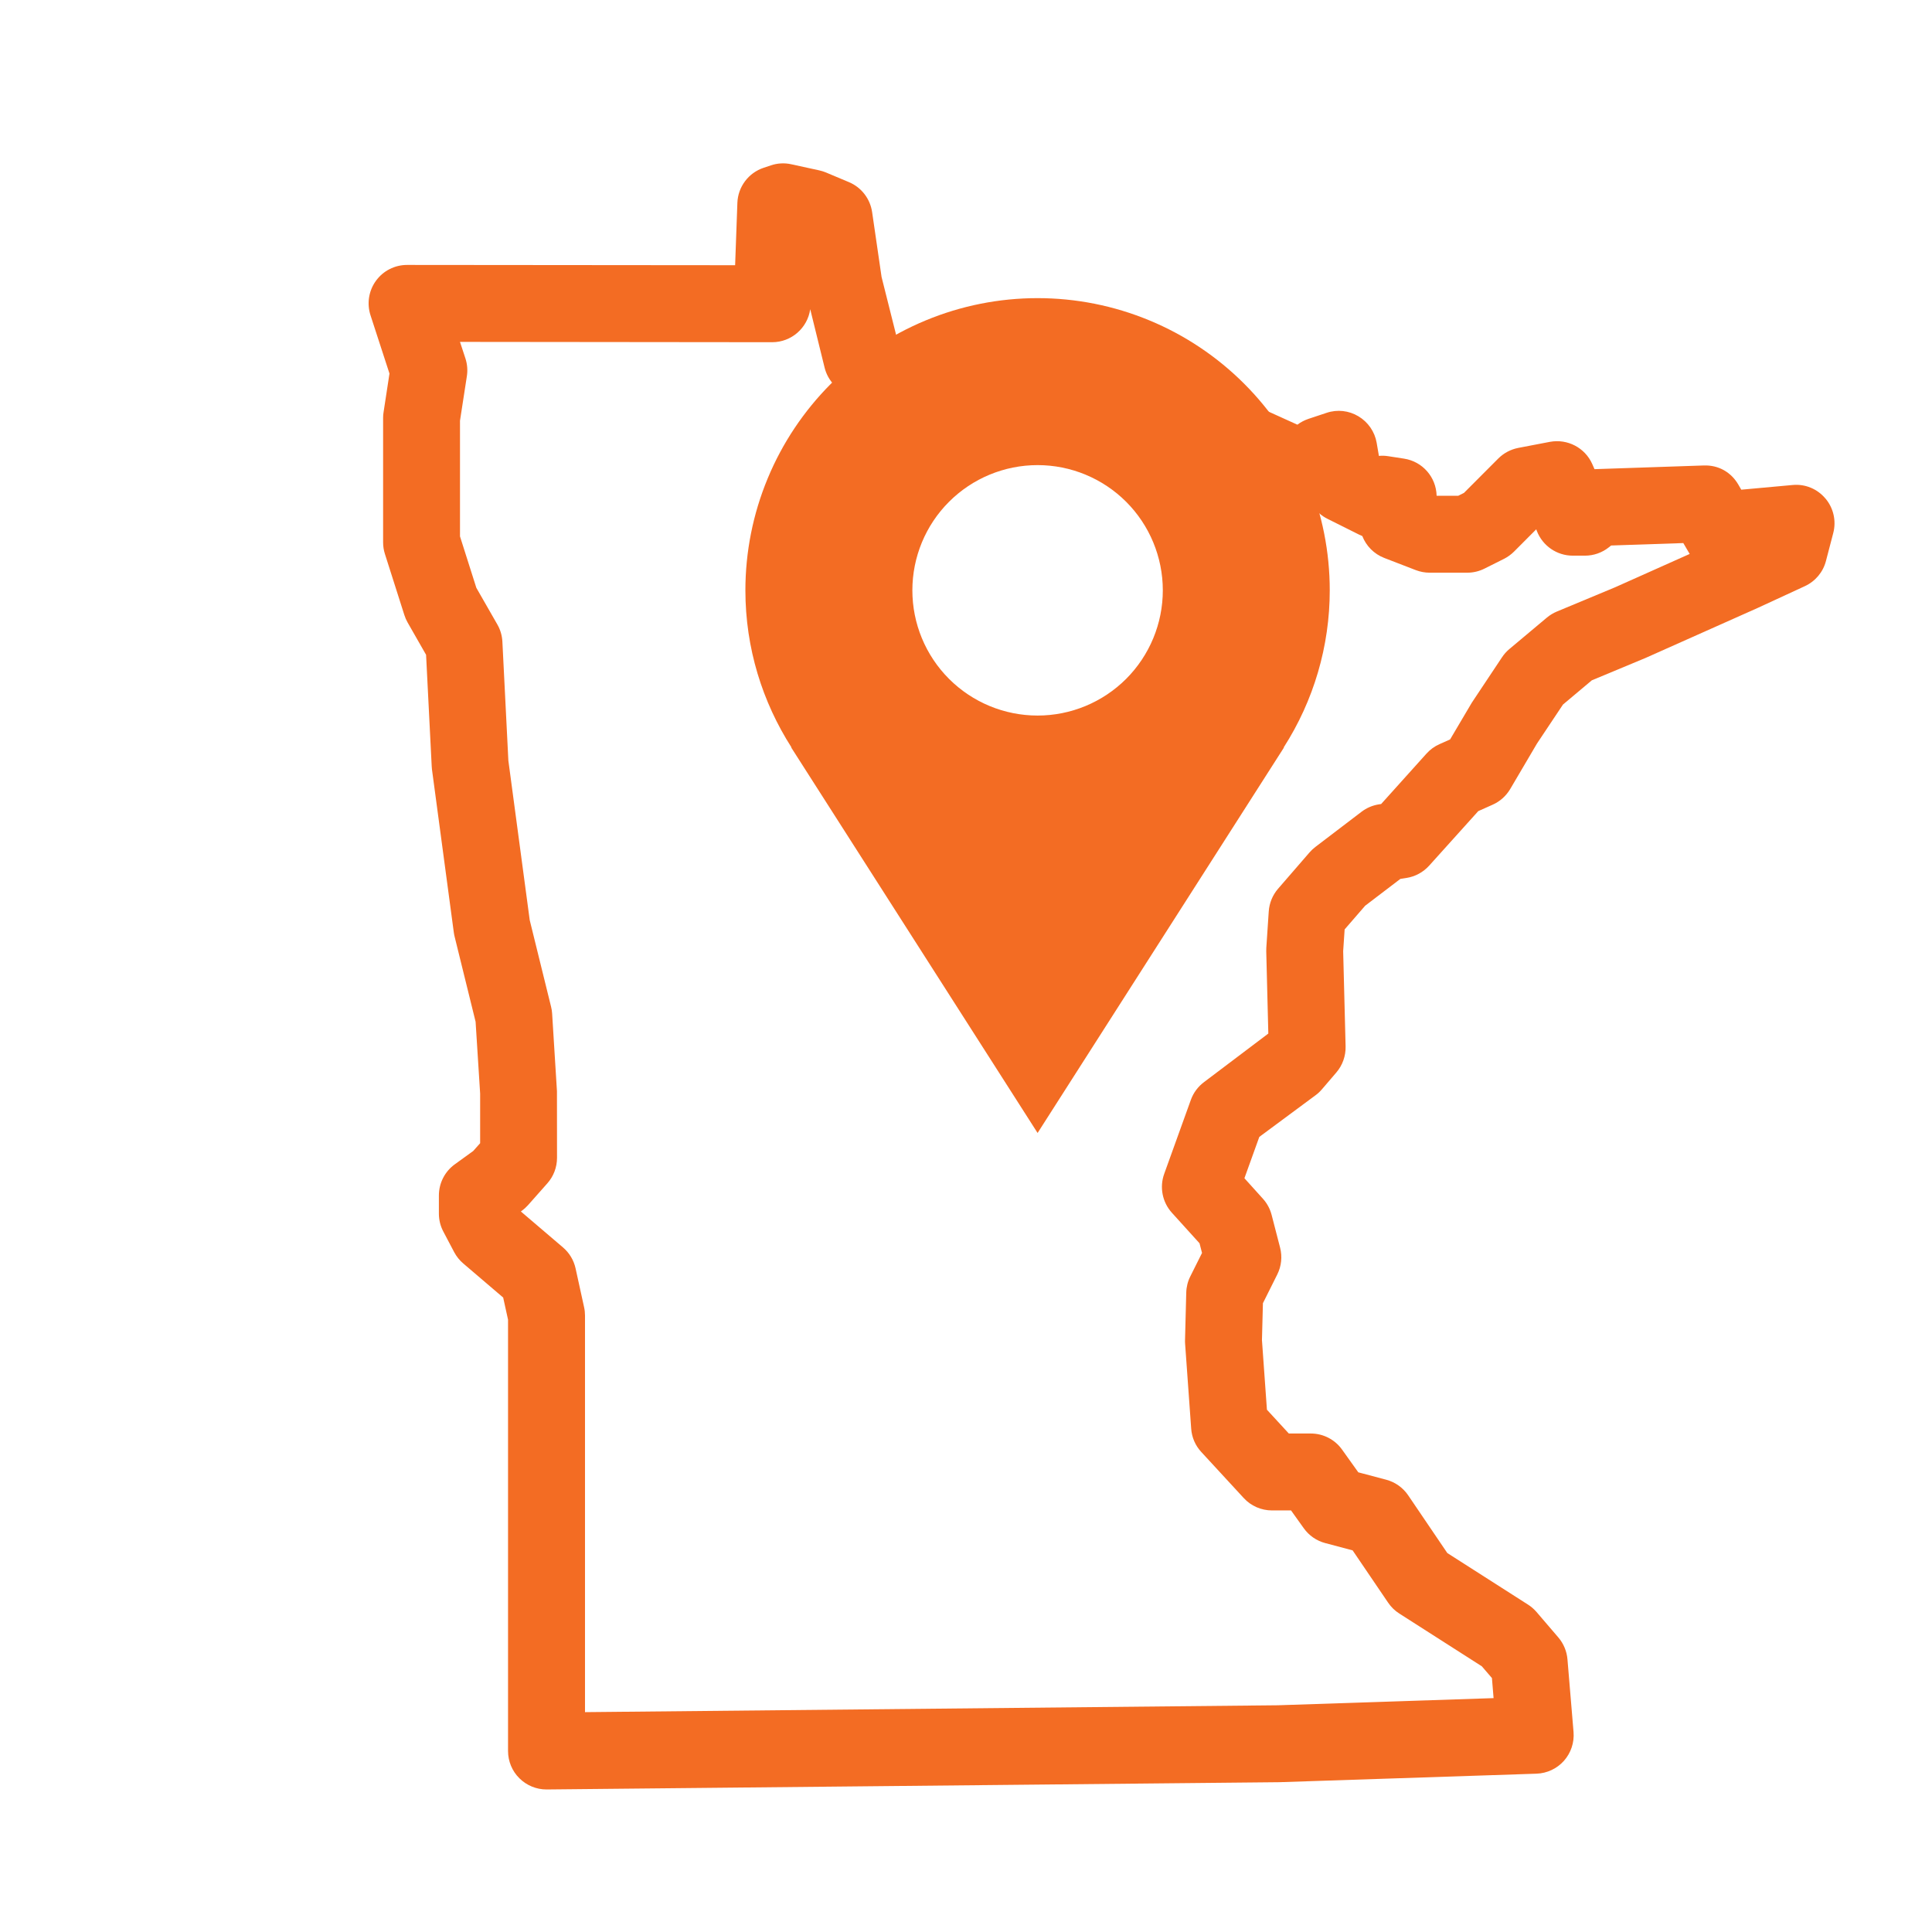
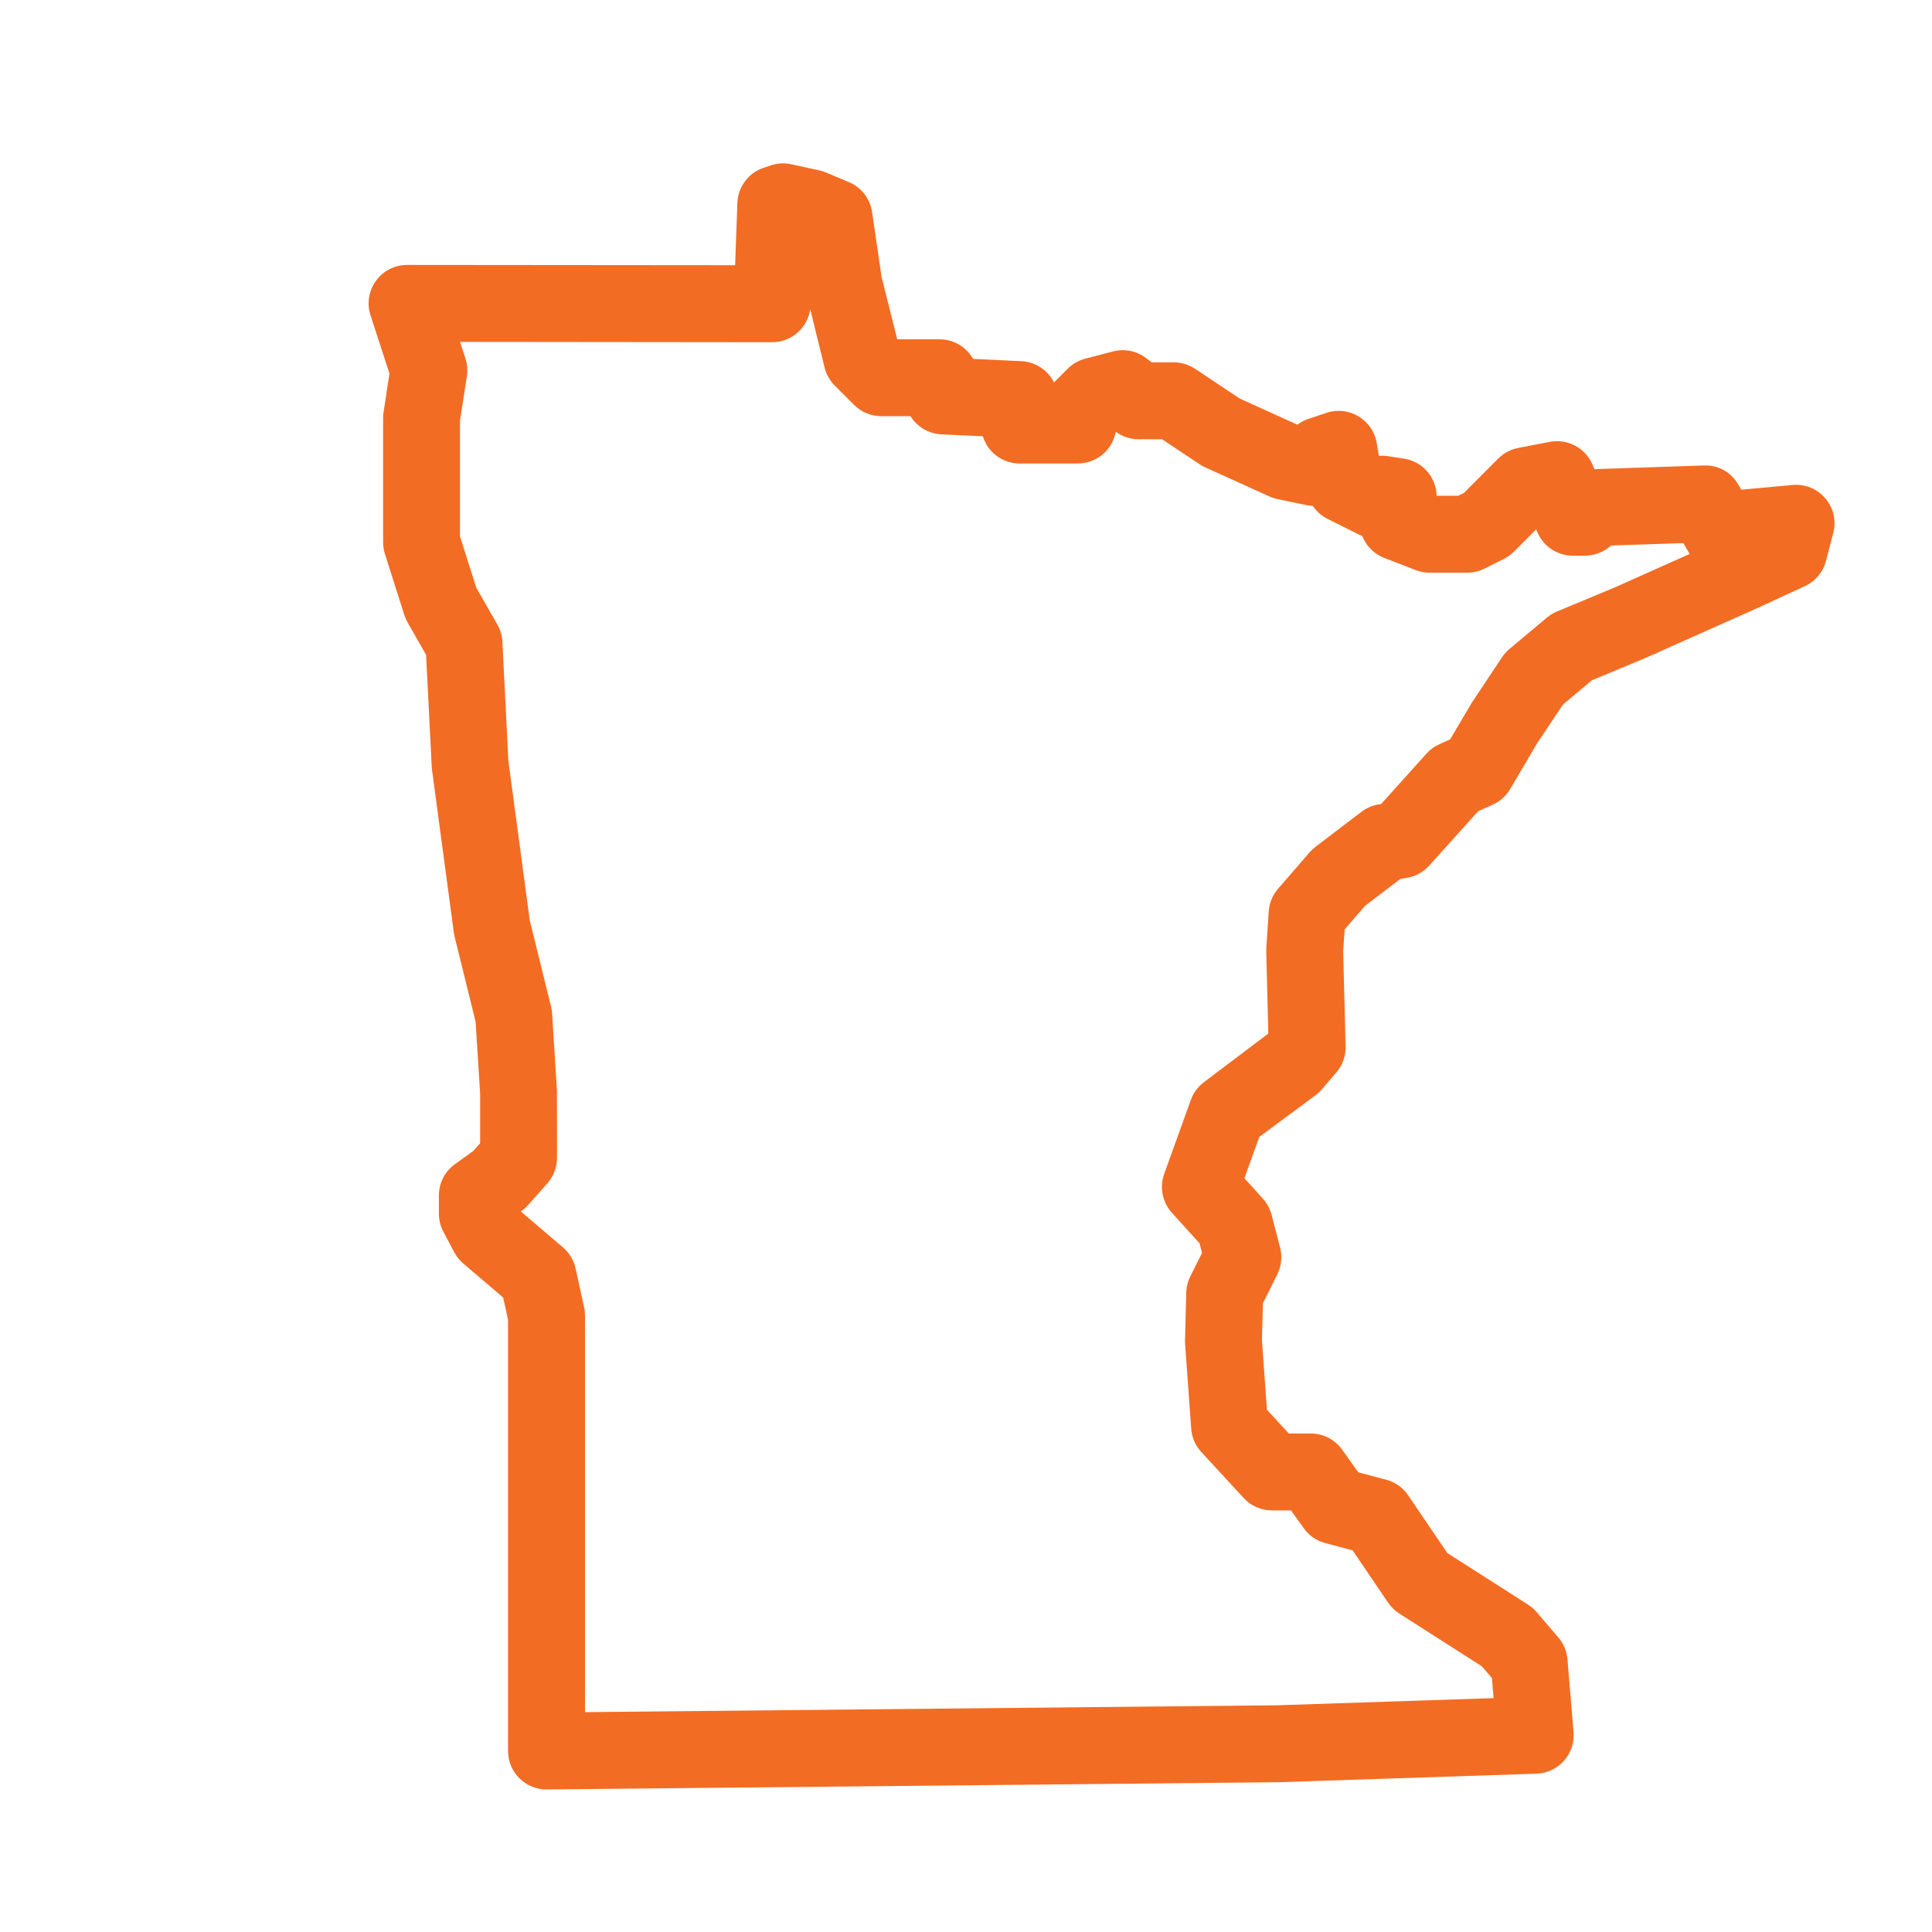
<svg xmlns="http://www.w3.org/2000/svg" width="54" height="54" viewBox="0 0 54 54" fill="none">
  <path d="M51.02 13.932C50.795 13.665 50.457 13.522 50.103 13.556L48.669 13.687L48.587 13.545C48.388 13.202 48.037 12.995 47.621 13.01L44.603 13.112C44.591 13.112 44.579 13.113 44.567 13.113L44.504 12.97C44.301 12.513 43.81 12.258 43.319 12.35L42.437 12.519C42.225 12.56 42.031 12.663 41.878 12.815L40.918 13.777L40.758 13.857H40.161L40.154 13.855C40.141 13.335 39.759 12.898 39.243 12.819L38.803 12.751C38.715 12.737 38.627 12.733 38.541 12.743L38.478 12.375C38.424 12.066 38.238 11.797 37.969 11.636C37.701 11.475 37.377 11.438 37.078 11.539L36.57 11.708C36.459 11.746 36.355 11.8 36.262 11.87L34.653 11.141L33.403 10.308C33.227 10.191 33.019 10.128 32.807 10.128H32.19L32.038 10.011C31.776 9.809 31.433 9.739 31.112 9.822L30.33 10.026C30.144 10.074 29.975 10.172 29.84 10.308L29.467 10.681C29.465 10.683 29.463 10.685 29.46 10.688C29.291 10.351 28.95 10.114 28.55 10.095L27.197 10.031C27.011 9.7 26.657 9.484 26.26 9.484H25.078L24.64 7.741L24.376 5.928C24.321 5.554 24.076 5.237 23.729 5.091L23.084 4.82C23.023 4.795 22.959 4.775 22.895 4.761L22.115 4.591C21.926 4.549 21.73 4.56 21.546 4.622L21.343 4.69C20.92 4.831 20.626 5.222 20.61 5.67L20.547 7.413L11.378 7.405H11.377C11.033 7.405 10.71 7.569 10.508 7.848C10.306 8.126 10.249 8.485 10.356 8.813L10.886 10.441L10.722 11.513C10.712 11.567 10.708 11.622 10.708 11.677V15.159C10.708 15.269 10.725 15.38 10.759 15.485L11.302 17.191C11.325 17.263 11.355 17.333 11.393 17.399L11.909 18.302L12.066 21.412C12.067 21.442 12.07 21.471 12.073 21.501L12.684 26.061C12.689 26.1 12.697 26.138 12.706 26.176L13.293 28.558L13.42 30.564V31.953L13.227 32.17L12.713 32.542C12.433 32.744 12.267 33.068 12.267 33.414V33.922C12.267 34.097 12.31 34.27 12.392 34.424L12.696 35.001C12.76 35.12 12.845 35.227 12.949 35.315L14.064 36.267L14.2 36.886L14.2 48.941C14.2 49.228 14.314 49.503 14.518 49.704C14.72 49.904 14.991 50.016 15.274 50.016H15.285L35.756 49.813L42.945 49.575C43.239 49.565 43.517 49.435 43.713 49.215C43.908 48.995 44.005 48.704 43.981 48.411L43.811 46.377C43.792 46.153 43.703 45.939 43.556 45.767L42.946 45.055C42.876 44.975 42.797 44.905 42.708 44.849L40.453 43.408L39.358 41.793C39.212 41.579 38.994 41.424 38.743 41.358L37.965 41.152L37.512 40.518C37.311 40.235 36.985 40.067 36.637 40.067H36.023L35.411 39.402L35.272 37.456L35.299 36.425L35.7 35.622C35.816 35.39 35.844 35.123 35.779 34.872L35.542 33.956C35.498 33.789 35.416 33.634 35.299 33.505L34.782 32.932L35.198 31.777L36.768 30.614C36.834 30.567 36.893 30.51 36.945 30.45L37.352 29.975C37.525 29.773 37.616 29.514 37.61 29.249L37.542 26.586L37.583 25.977L38.156 25.316L39.14 24.566L39.31 24.539C39.555 24.501 39.778 24.38 39.945 24.196L41.318 22.671L41.719 22.492C41.923 22.402 42.094 22.249 42.209 22.057L42.958 20.784L43.686 19.692L44.492 19.015L45.993 18.39L49.124 16.994L50.447 16.383C50.739 16.248 50.956 15.99 51.036 15.679L51.24 14.898C51.329 14.56 51.247 14.199 51.021 13.932L51.02 13.932ZM45.142 16.415L43.514 17.093C43.414 17.135 43.32 17.192 43.237 17.261L42.185 18.143C42.107 18.209 42.038 18.286 41.982 18.371L41.137 19.641L40.531 20.667L40.235 20.799C40.098 20.859 39.974 20.949 39.873 21.061L38.603 22.473L38.541 22.482C38.364 22.51 38.196 22.581 38.054 22.69L36.764 23.673C36.706 23.718 36.652 23.768 36.603 23.824L35.722 24.841C35.569 25.018 35.478 25.24 35.462 25.474L35.394 26.491C35.392 26.523 35.391 26.556 35.392 26.589L35.45 28.888L33.657 30.242C33.487 30.368 33.357 30.541 33.285 30.741L32.54 32.809C32.405 33.183 32.488 33.601 32.753 33.895L33.527 34.75L33.597 35.02L33.269 35.676C33.198 35.817 33.16 35.972 33.156 36.129L33.122 37.452C33.121 37.487 33.121 37.522 33.124 37.557L33.294 39.931C33.311 40.175 33.41 40.404 33.576 40.583L34.763 41.871C34.965 42.092 35.253 42.217 35.553 42.217H36.085L36.441 42.715C36.587 42.92 36.799 43.066 37.041 43.13L37.806 43.333L38.8 44.797C38.882 44.918 38.988 45.021 39.111 45.099L41.418 46.574L41.7 46.902L41.746 47.463L35.712 47.663L16.351 47.855V36.769C16.351 36.692 16.343 36.614 16.326 36.539L16.088 35.454C16.038 35.224 15.914 35.018 15.736 34.866L14.558 33.861L14.583 33.843C14.646 33.797 14.704 33.745 14.757 33.686L15.298 33.075C15.473 32.879 15.569 32.624 15.569 32.361L15.567 30.497L15.432 28.327C15.428 28.263 15.418 28.199 15.402 28.136L14.806 25.718L14.209 21.259L14.042 17.937C14.034 17.767 13.986 17.603 13.902 17.456L13.314 16.43L12.857 14.992V11.759L13.049 10.515C13.075 10.349 13.061 10.178 13.009 10.019L12.857 9.556L21.581 9.565H21.581C22.122 9.565 22.571 9.166 22.646 8.642L23.047 10.272C23.093 10.463 23.192 10.637 23.331 10.776L23.873 11.318C24.075 11.519 24.348 11.632 24.634 11.632H25.449C25.631 11.926 25.95 12.122 26.312 12.14L27.471 12.195C27.605 12.635 28.015 12.954 28.499 12.954H30.127C30.627 12.954 31.061 12.609 31.174 12.122L31.186 12.068C31.37 12.204 31.593 12.277 31.822 12.277H32.48L33.532 12.977C33.58 13.01 33.631 13.038 33.684 13.062L35.481 13.876C35.554 13.909 35.629 13.933 35.707 13.95L36.521 14.119C36.579 14.131 36.636 14.139 36.694 14.14C36.796 14.293 36.937 14.419 37.105 14.502L37.987 14.943C38.016 14.958 38.047 14.971 38.077 14.983C38.184 15.259 38.404 15.484 38.691 15.595L39.572 15.935C39.696 15.982 39.826 16.007 39.959 16.007H41.01C41.177 16.007 41.342 15.968 41.492 15.893L42.035 15.621C42.138 15.569 42.232 15.502 42.315 15.42L42.939 14.794L42.956 14.842C43.117 15.257 43.515 15.531 43.96 15.531H44.299C44.544 15.531 44.78 15.448 44.971 15.295L45.031 15.247L47.049 15.179L47.227 15.483L45.142 16.415Z" fill="#f36c23" />
-   <path d="M37.167 16.5C37.167 15.428 36.956 14.366 36.546 13.375C36.135 12.384 35.534 11.484 34.775 10.725C34.017 9.967 33.117 9.365 32.126 8.955C31.135 8.544 30.073 8.333 29.001 8.333C27.928 8.333 26.866 8.544 25.875 8.955C24.885 9.365 23.984 9.967 23.226 10.725C22.468 11.484 21.866 12.384 21.456 13.375C21.045 14.366 20.834 15.428 20.834 16.5C20.834 18.118 21.311 19.623 22.123 20.892H22.114L29.001 31.667L35.888 20.892H35.879C36.72 19.582 37.167 18.057 37.167 16.5ZM29.001 20C28.072 20 27.182 19.631 26.526 18.975C25.869 18.318 25.501 17.428 25.501 16.5C25.501 15.572 25.869 14.681 26.526 14.025C27.182 13.369 28.072 13 29.001 13C29.929 13 30.819 13.369 31.476 14.025C32.132 14.681 32.501 15.572 32.501 16.5C32.501 17.428 32.132 18.318 31.476 18.975C30.819 19.631 29.929 20 29.001 20Z" fill="#f36c23" />
</svg>